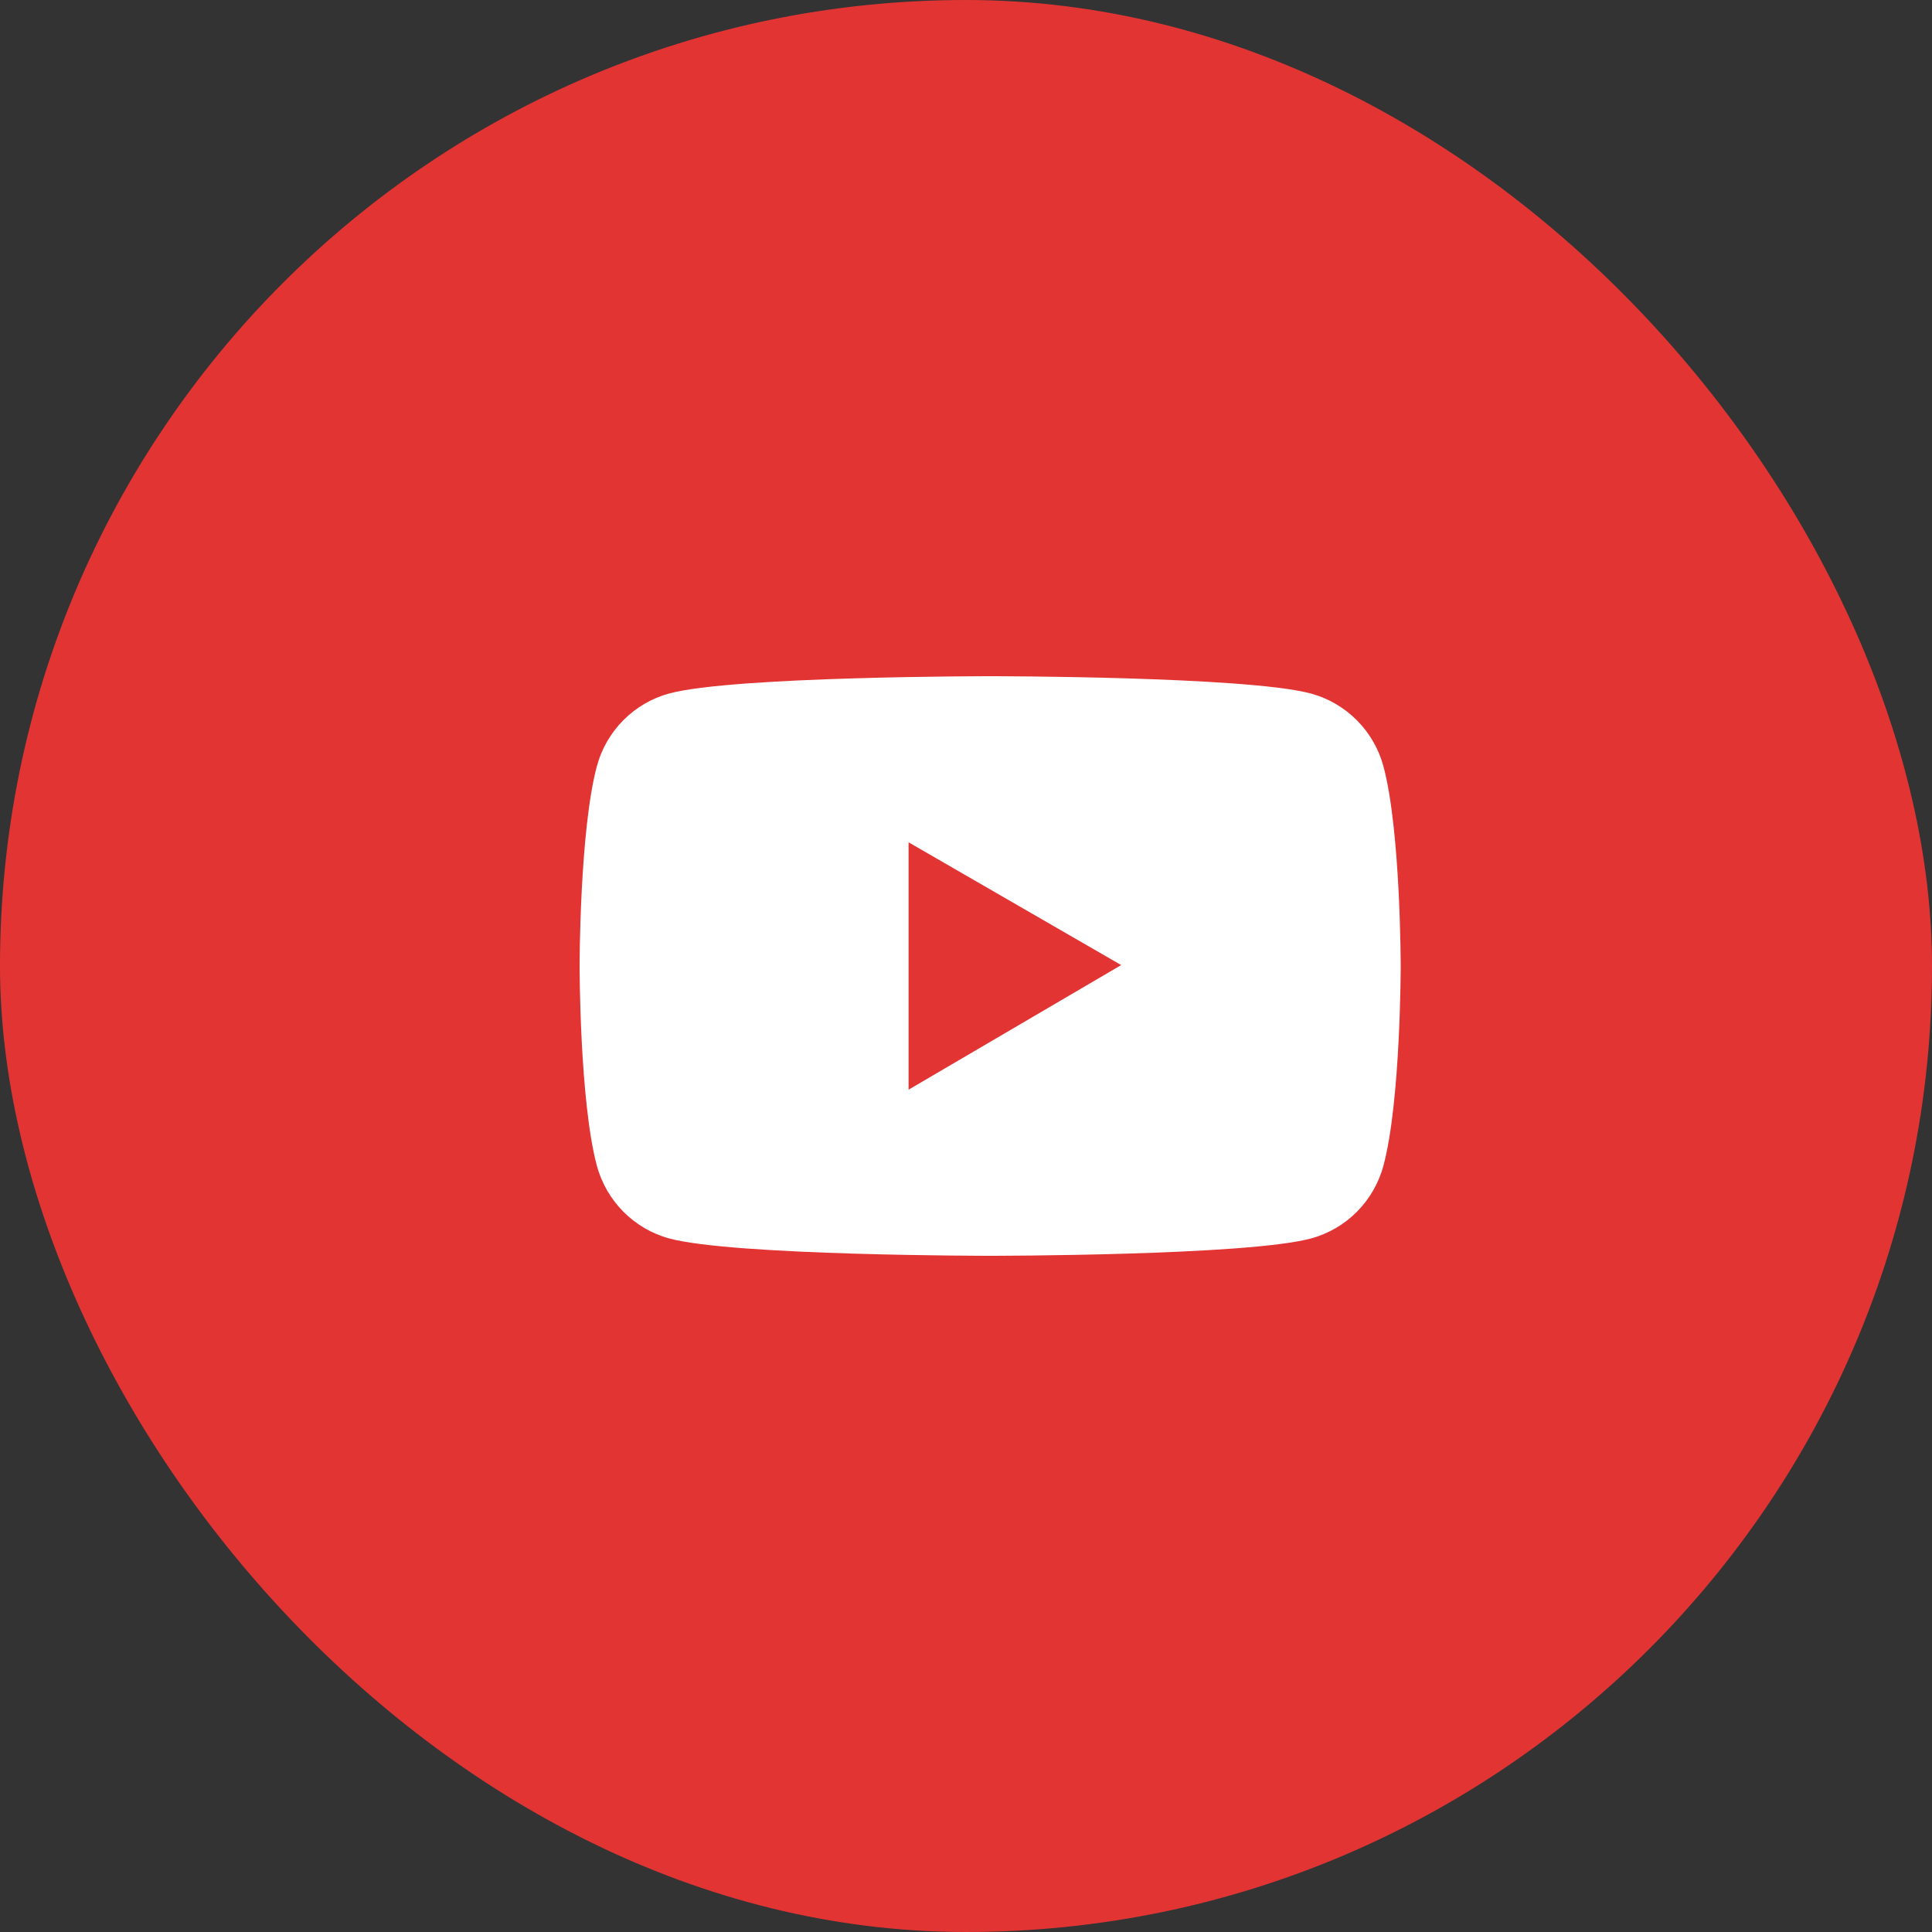
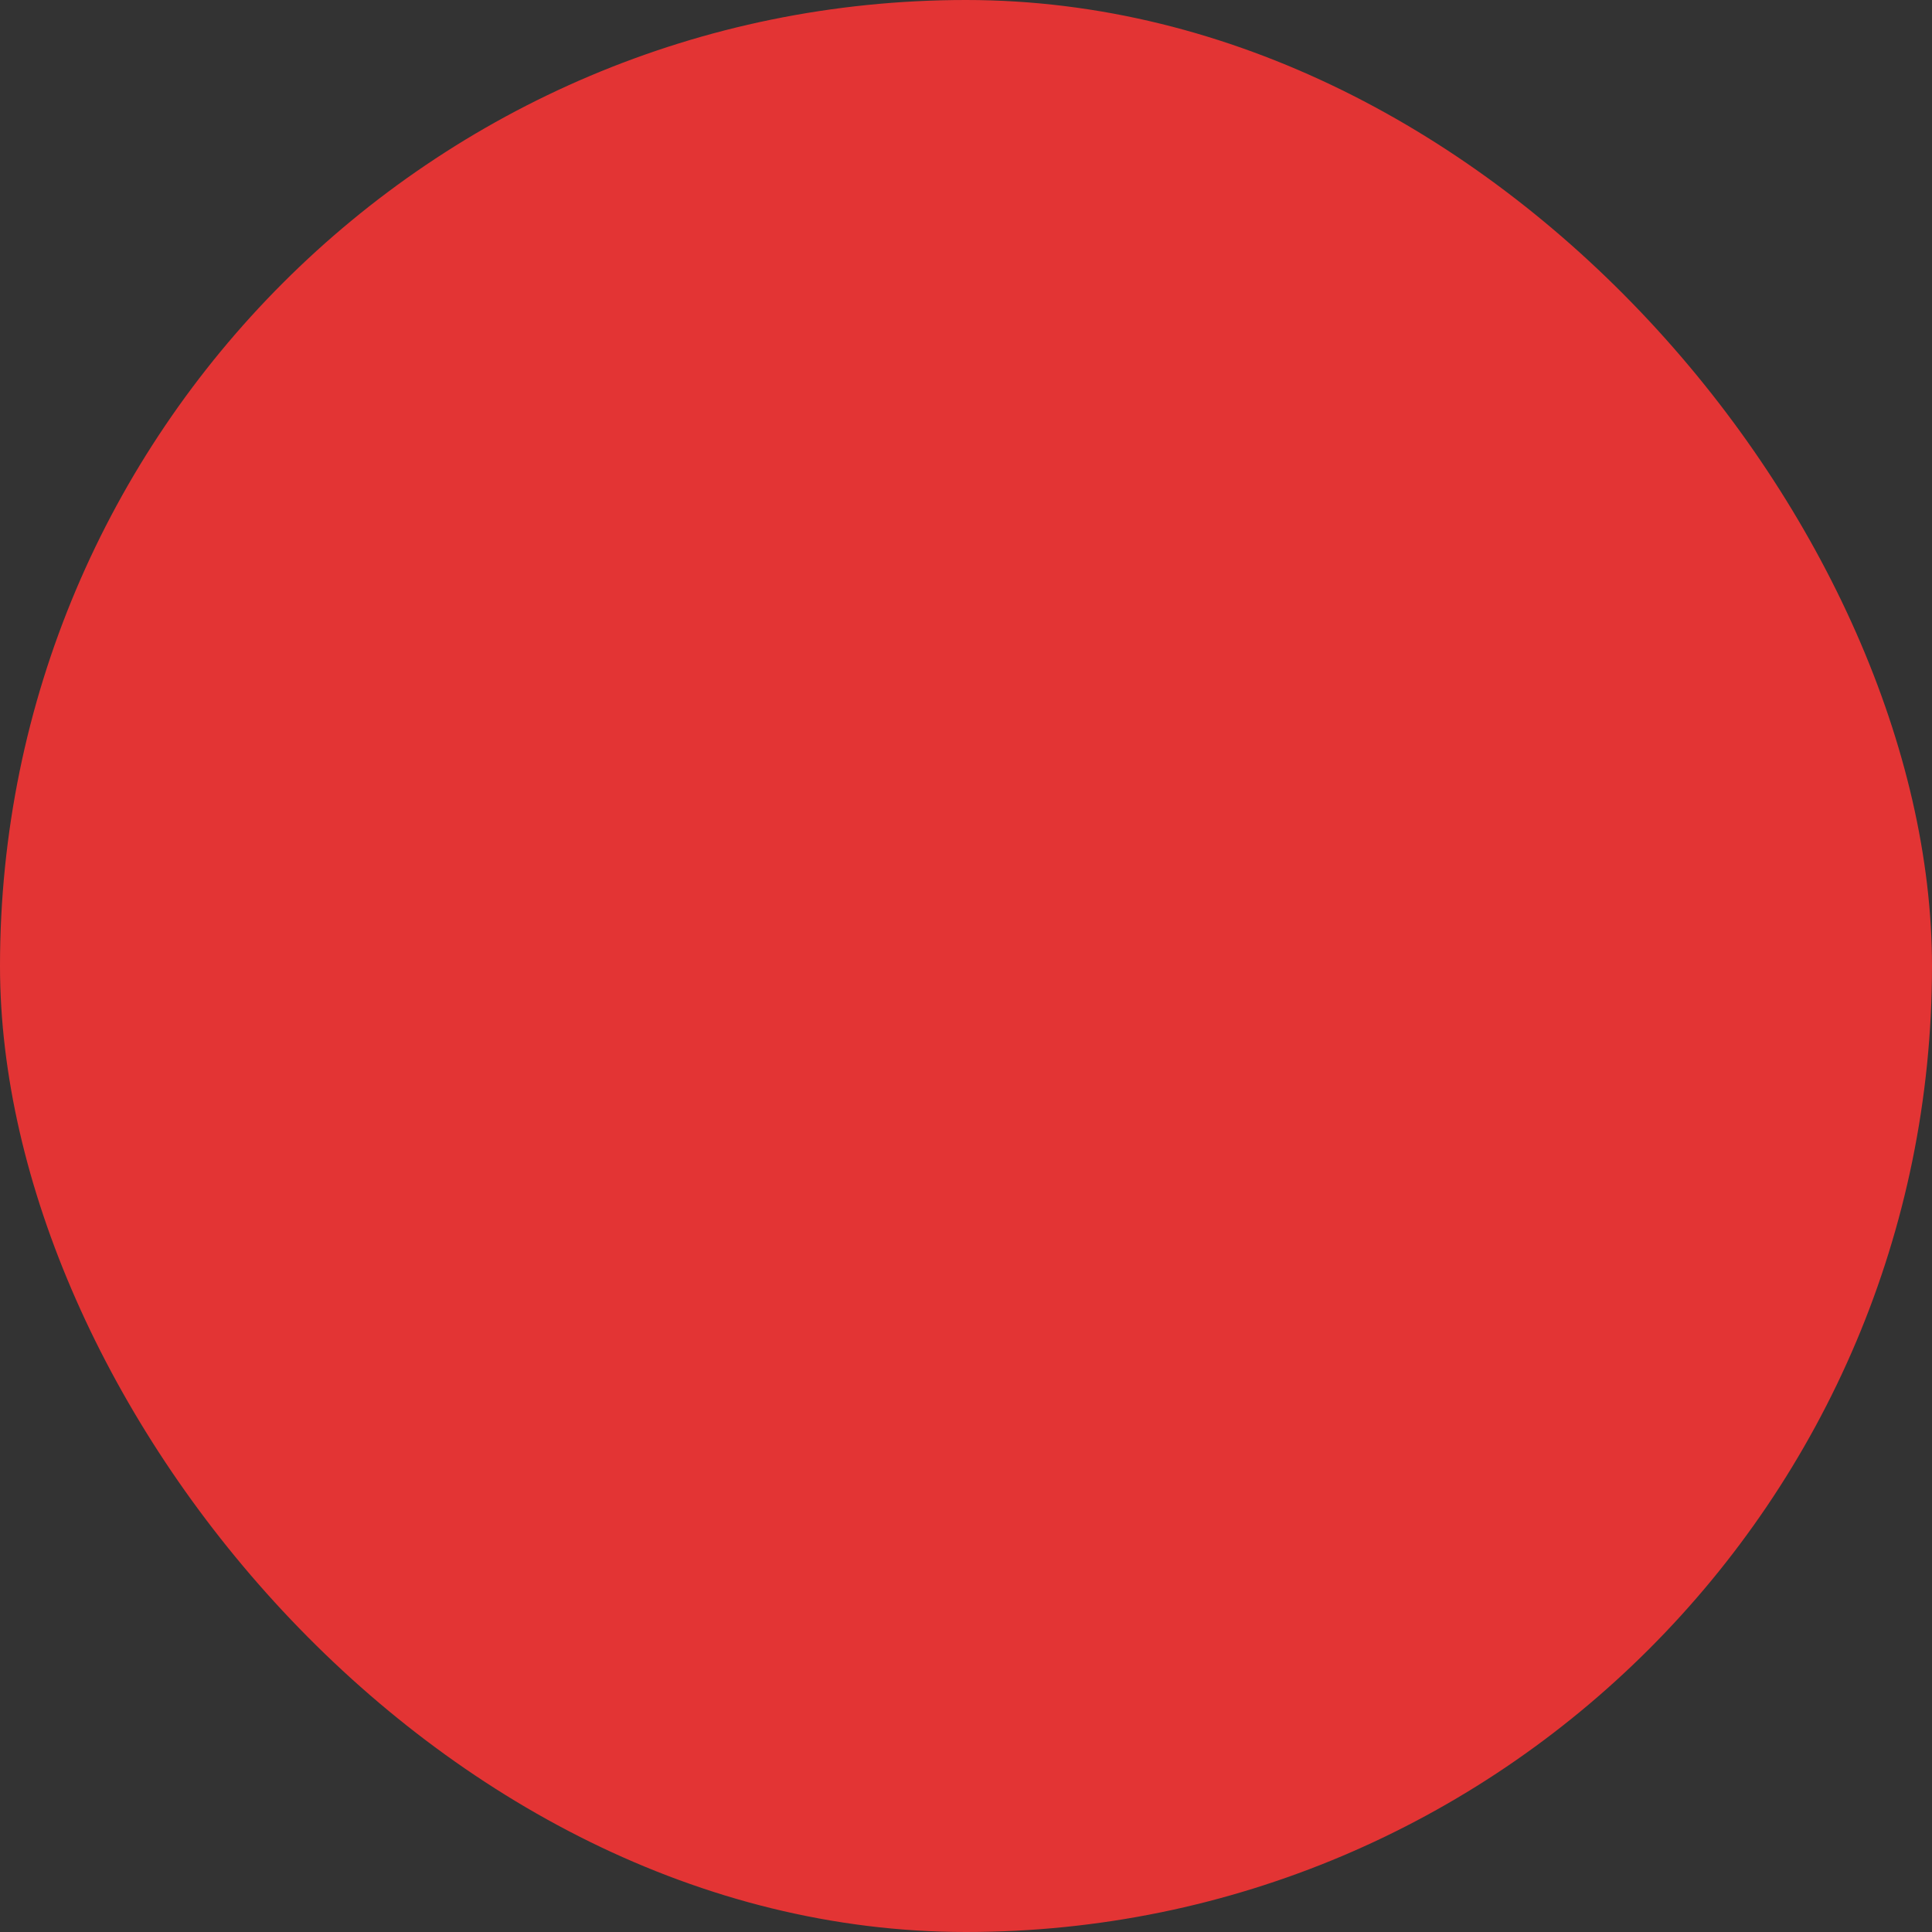
<svg xmlns="http://www.w3.org/2000/svg" width="40" height="40" viewBox="0 0 40 40" fill="none">
  <rect x="0" y="0" width="40" height="40" fill="#333333" stroke="none" />
  <rect width="40" height="40" rx="20" fill="#E33434" />
-   <path d="M28.645 15.874C28.548 15.511 28.359 15.181 28.095 14.915C27.831 14.649 27.503 14.457 27.142 14.359C25.816 14 20.5 14 20.5 14C20.5 14 15.184 14 13.857 14.357C13.497 14.455 13.168 14.646 12.905 14.912C12.641 15.178 12.451 15.509 12.355 15.873C12 17.21 12 20 12 20C12 20 12 22.79 12.355 24.125C12.55 24.863 13.127 25.444 13.857 25.641C15.184 26 20.5 26 20.5 26C20.5 26 25.816 26 27.142 25.641C27.875 25.444 28.45 24.863 28.645 24.125C29 22.79 29 20 29 20C29 20 29 17.21 28.645 15.874ZM18.811 22.561V17.439L23.213 19.981L18.811 22.561Z" fill="white" />
</svg>